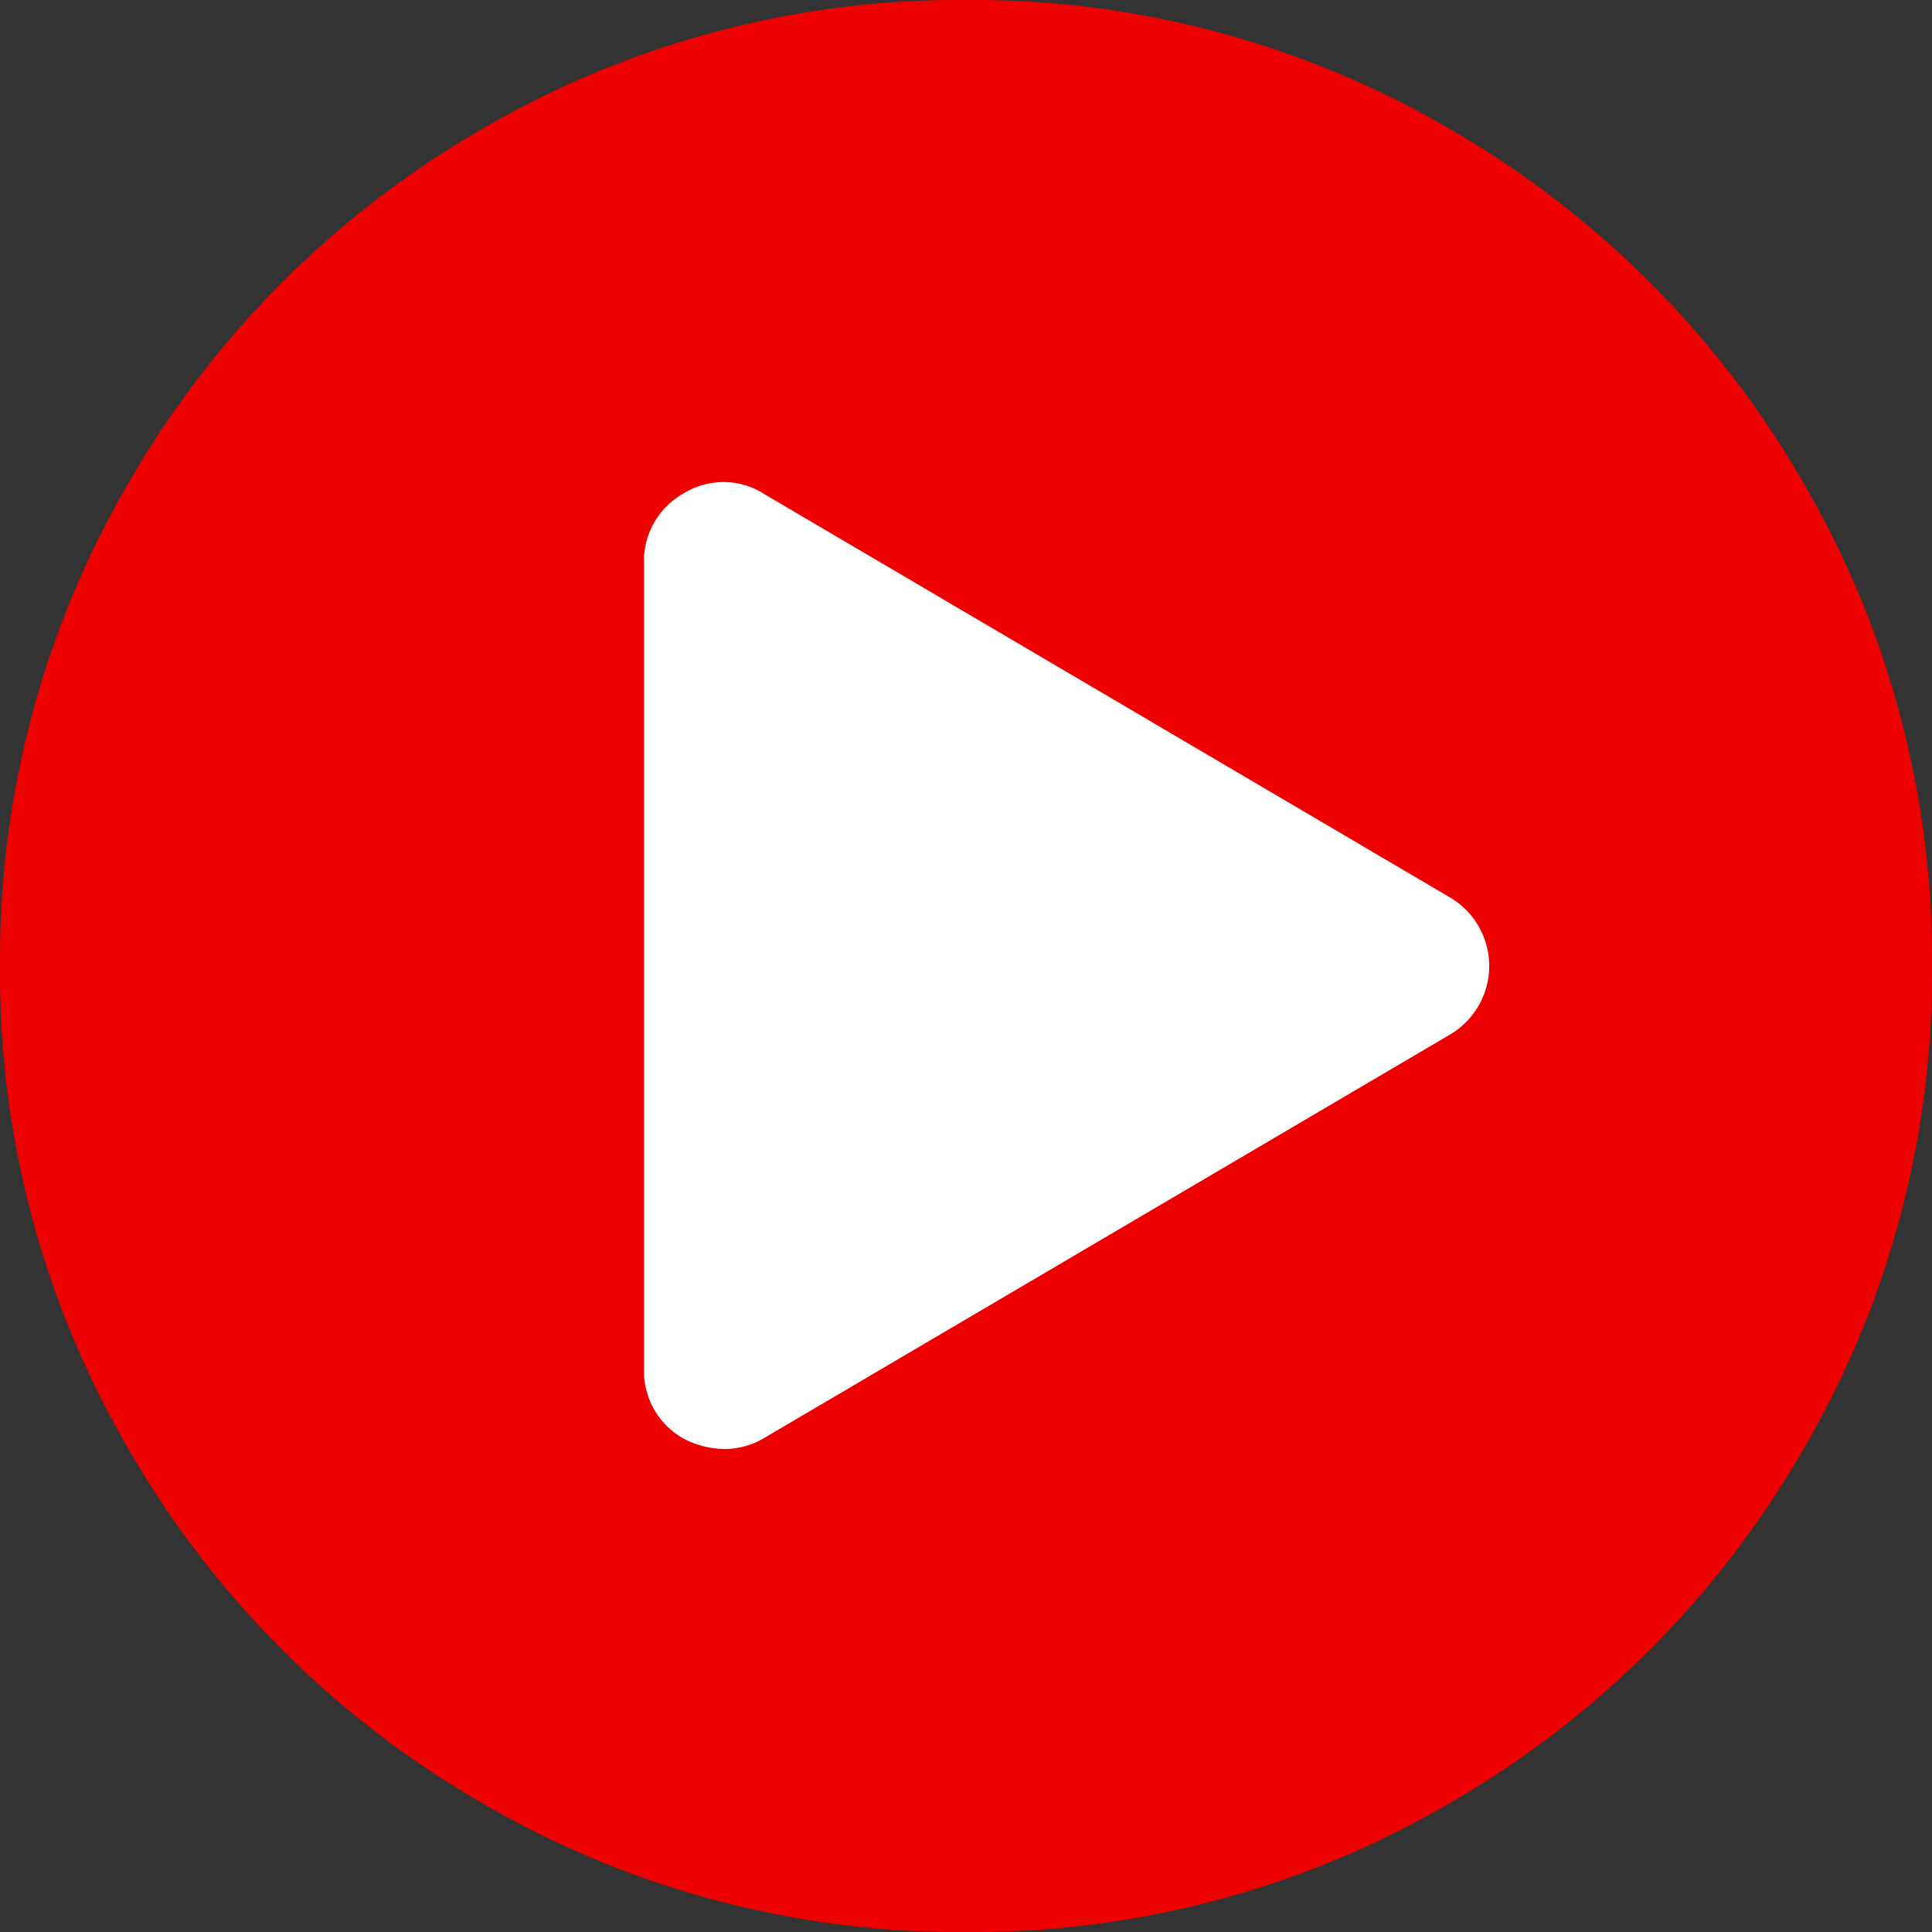
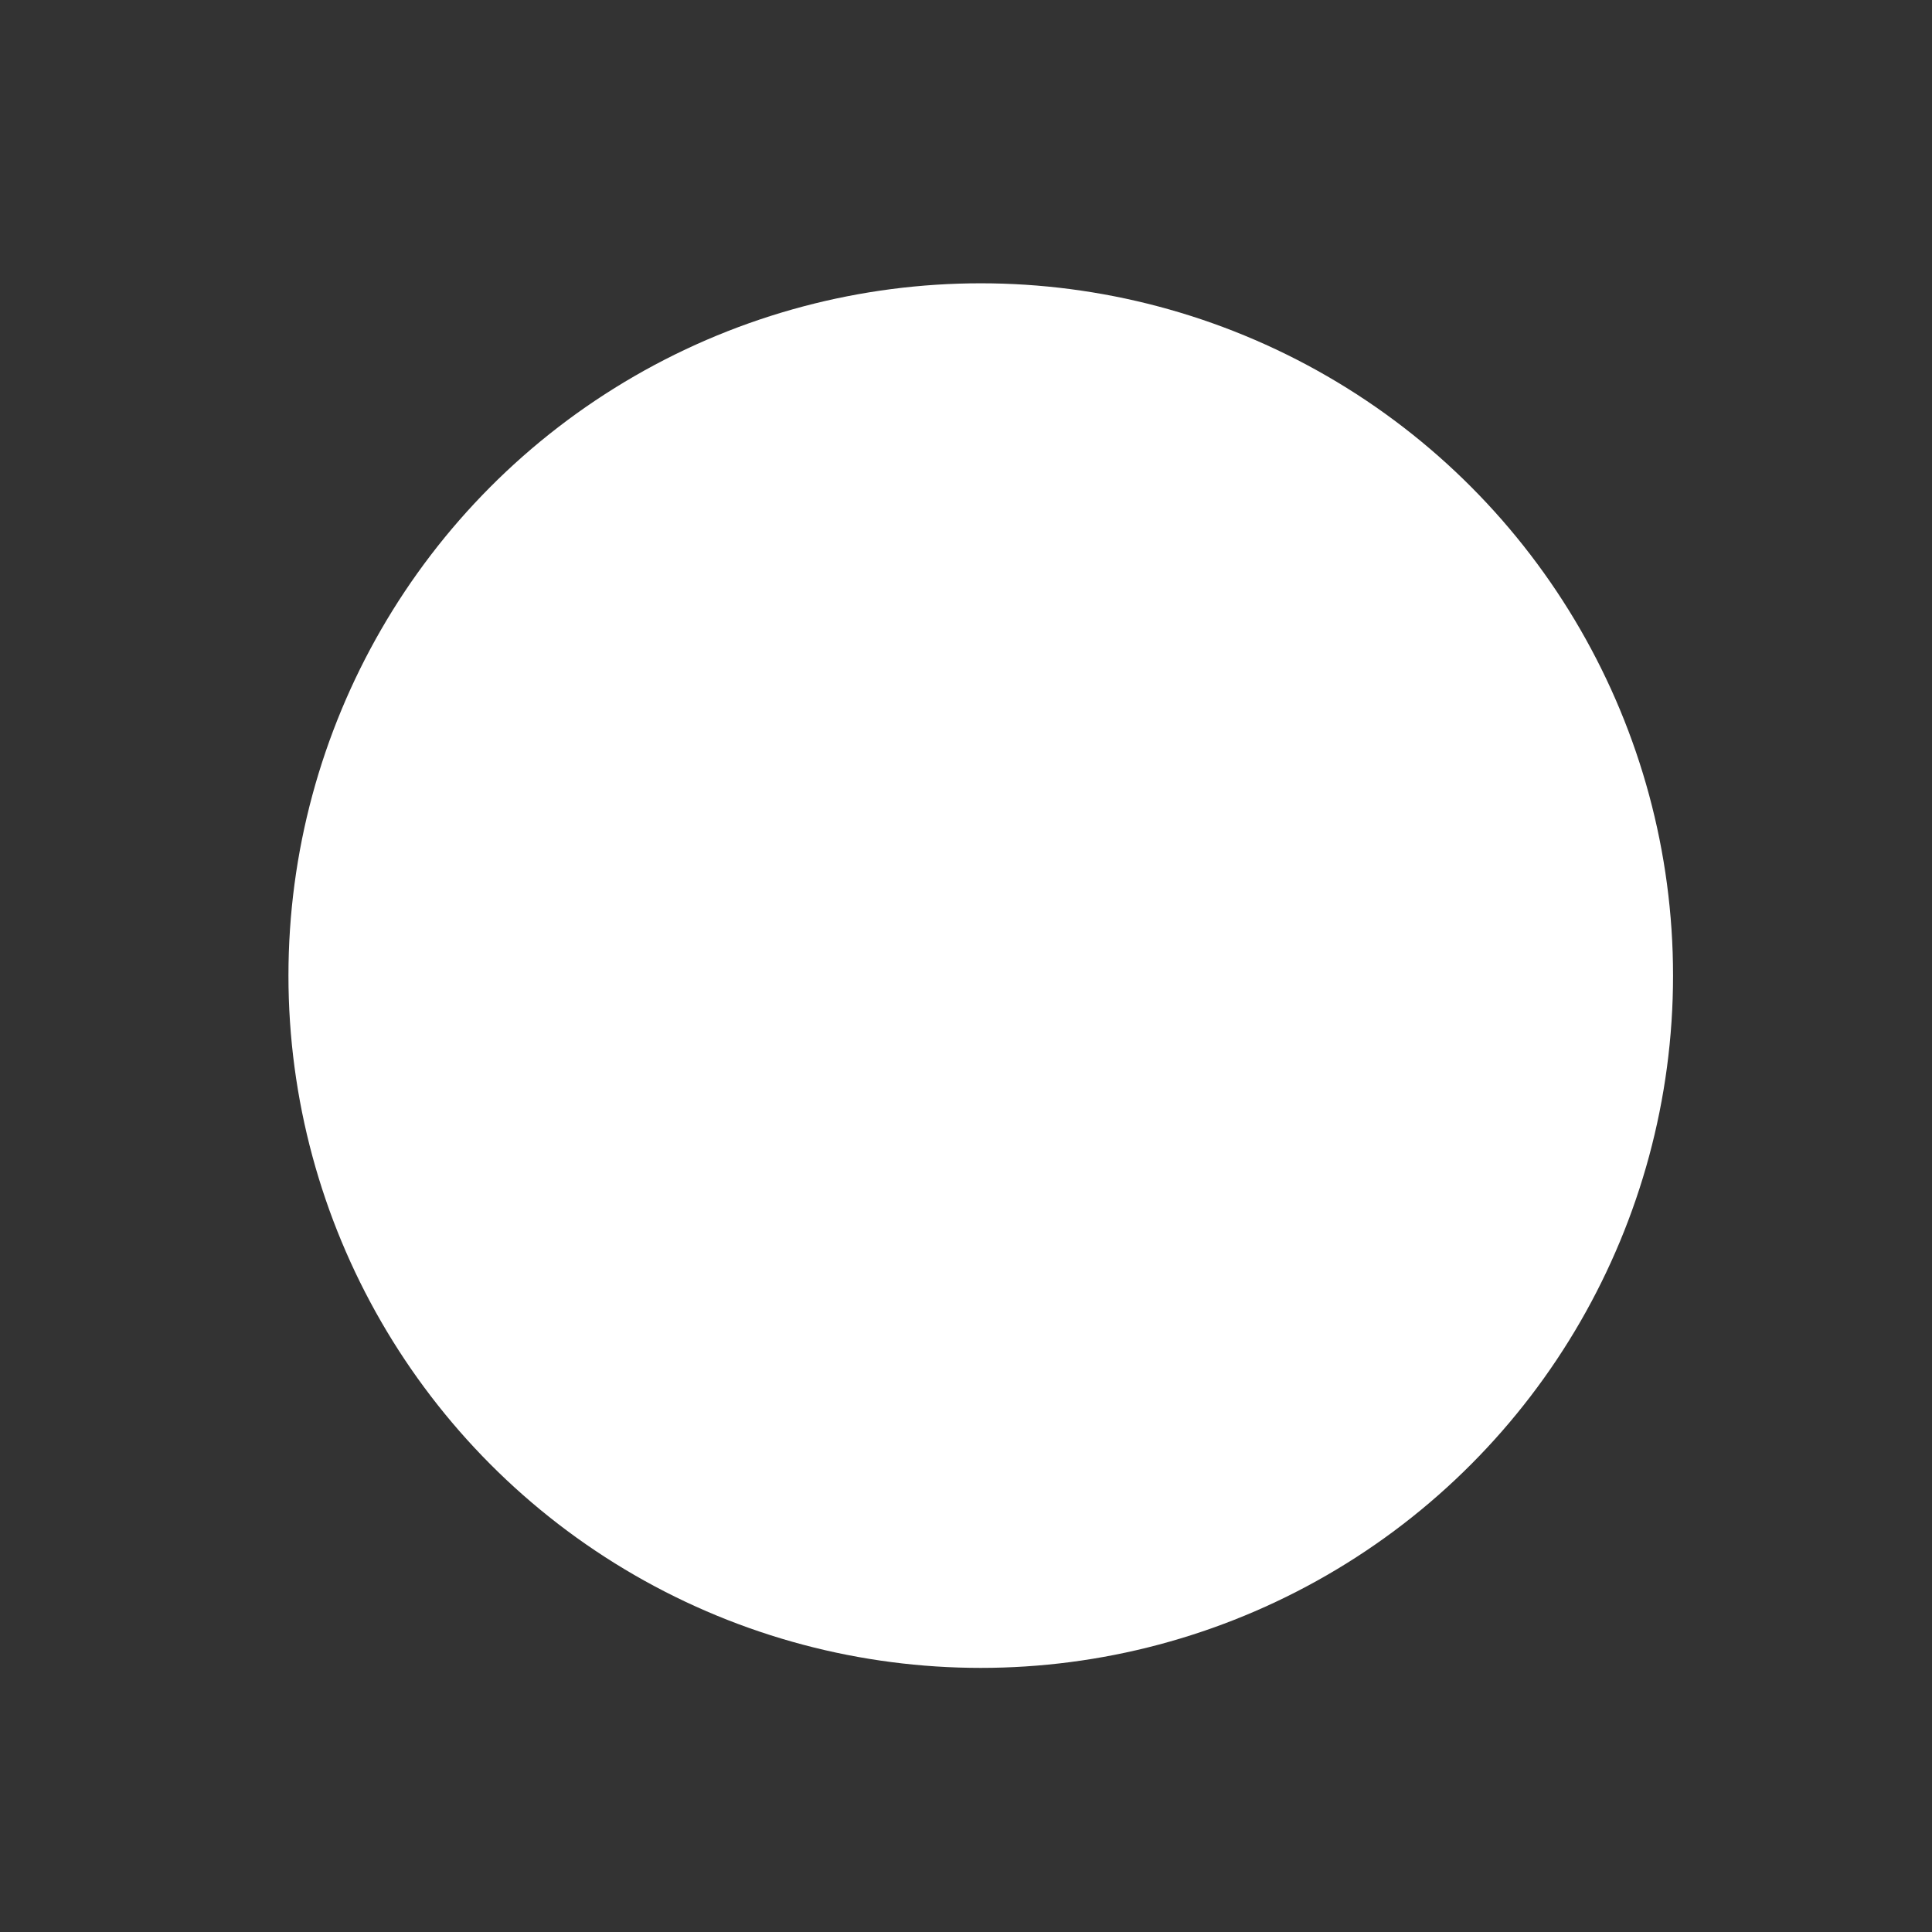
<svg xmlns="http://www.w3.org/2000/svg" width="30" height="30" viewBox="0 0 30 30">
  <rect x="0" y="0" width="30" height="30" fill="#333333" stroke="none" />
  <g id="Play" transform="translate(-781 -809)">
    <circle id="Ellipse_570" data-name="Ellipse 570" cx="10.75" cy="10.75" r="10.75" transform="translate(785.479 813.399)" fill="#fff" />
    <g id="play-circle" transform="translate(781 809)">
-       <path id="Path_16228" data-name="Path 16228" d="M15,0a14.673,14.673,0,0,1,7.529,2.012,14.933,14.933,0,0,1,5.459,5.459A14.673,14.673,0,0,1,30,15a14.673,14.673,0,0,1-2.012,7.529,14.933,14.933,0,0,1-5.459,5.459A14.673,14.673,0,0,1,15,30a14.673,14.673,0,0,1-7.529-2.012,14.933,14.933,0,0,1-5.459-5.459A14.673,14.673,0,0,1,0,15,14.673,14.673,0,0,1,2.012,7.471,14.933,14.933,0,0,1,7.471,2.012,14.673,14.673,0,0,1,15,0Zm7.5,16.074a1.236,1.236,0,0,0,0-2.148L11.875,7.676a1.171,1.171,0,0,0-1.25-.02A1.2,1.2,0,0,0,10,8.75v12.5a1.2,1.2,0,0,0,.625,1.094,1.387,1.387,0,0,0,.625.156,1.2,1.2,0,0,0,.625-.176Z" fill="#e00" />
-     </g>
+       </g>
  </g>
</svg>